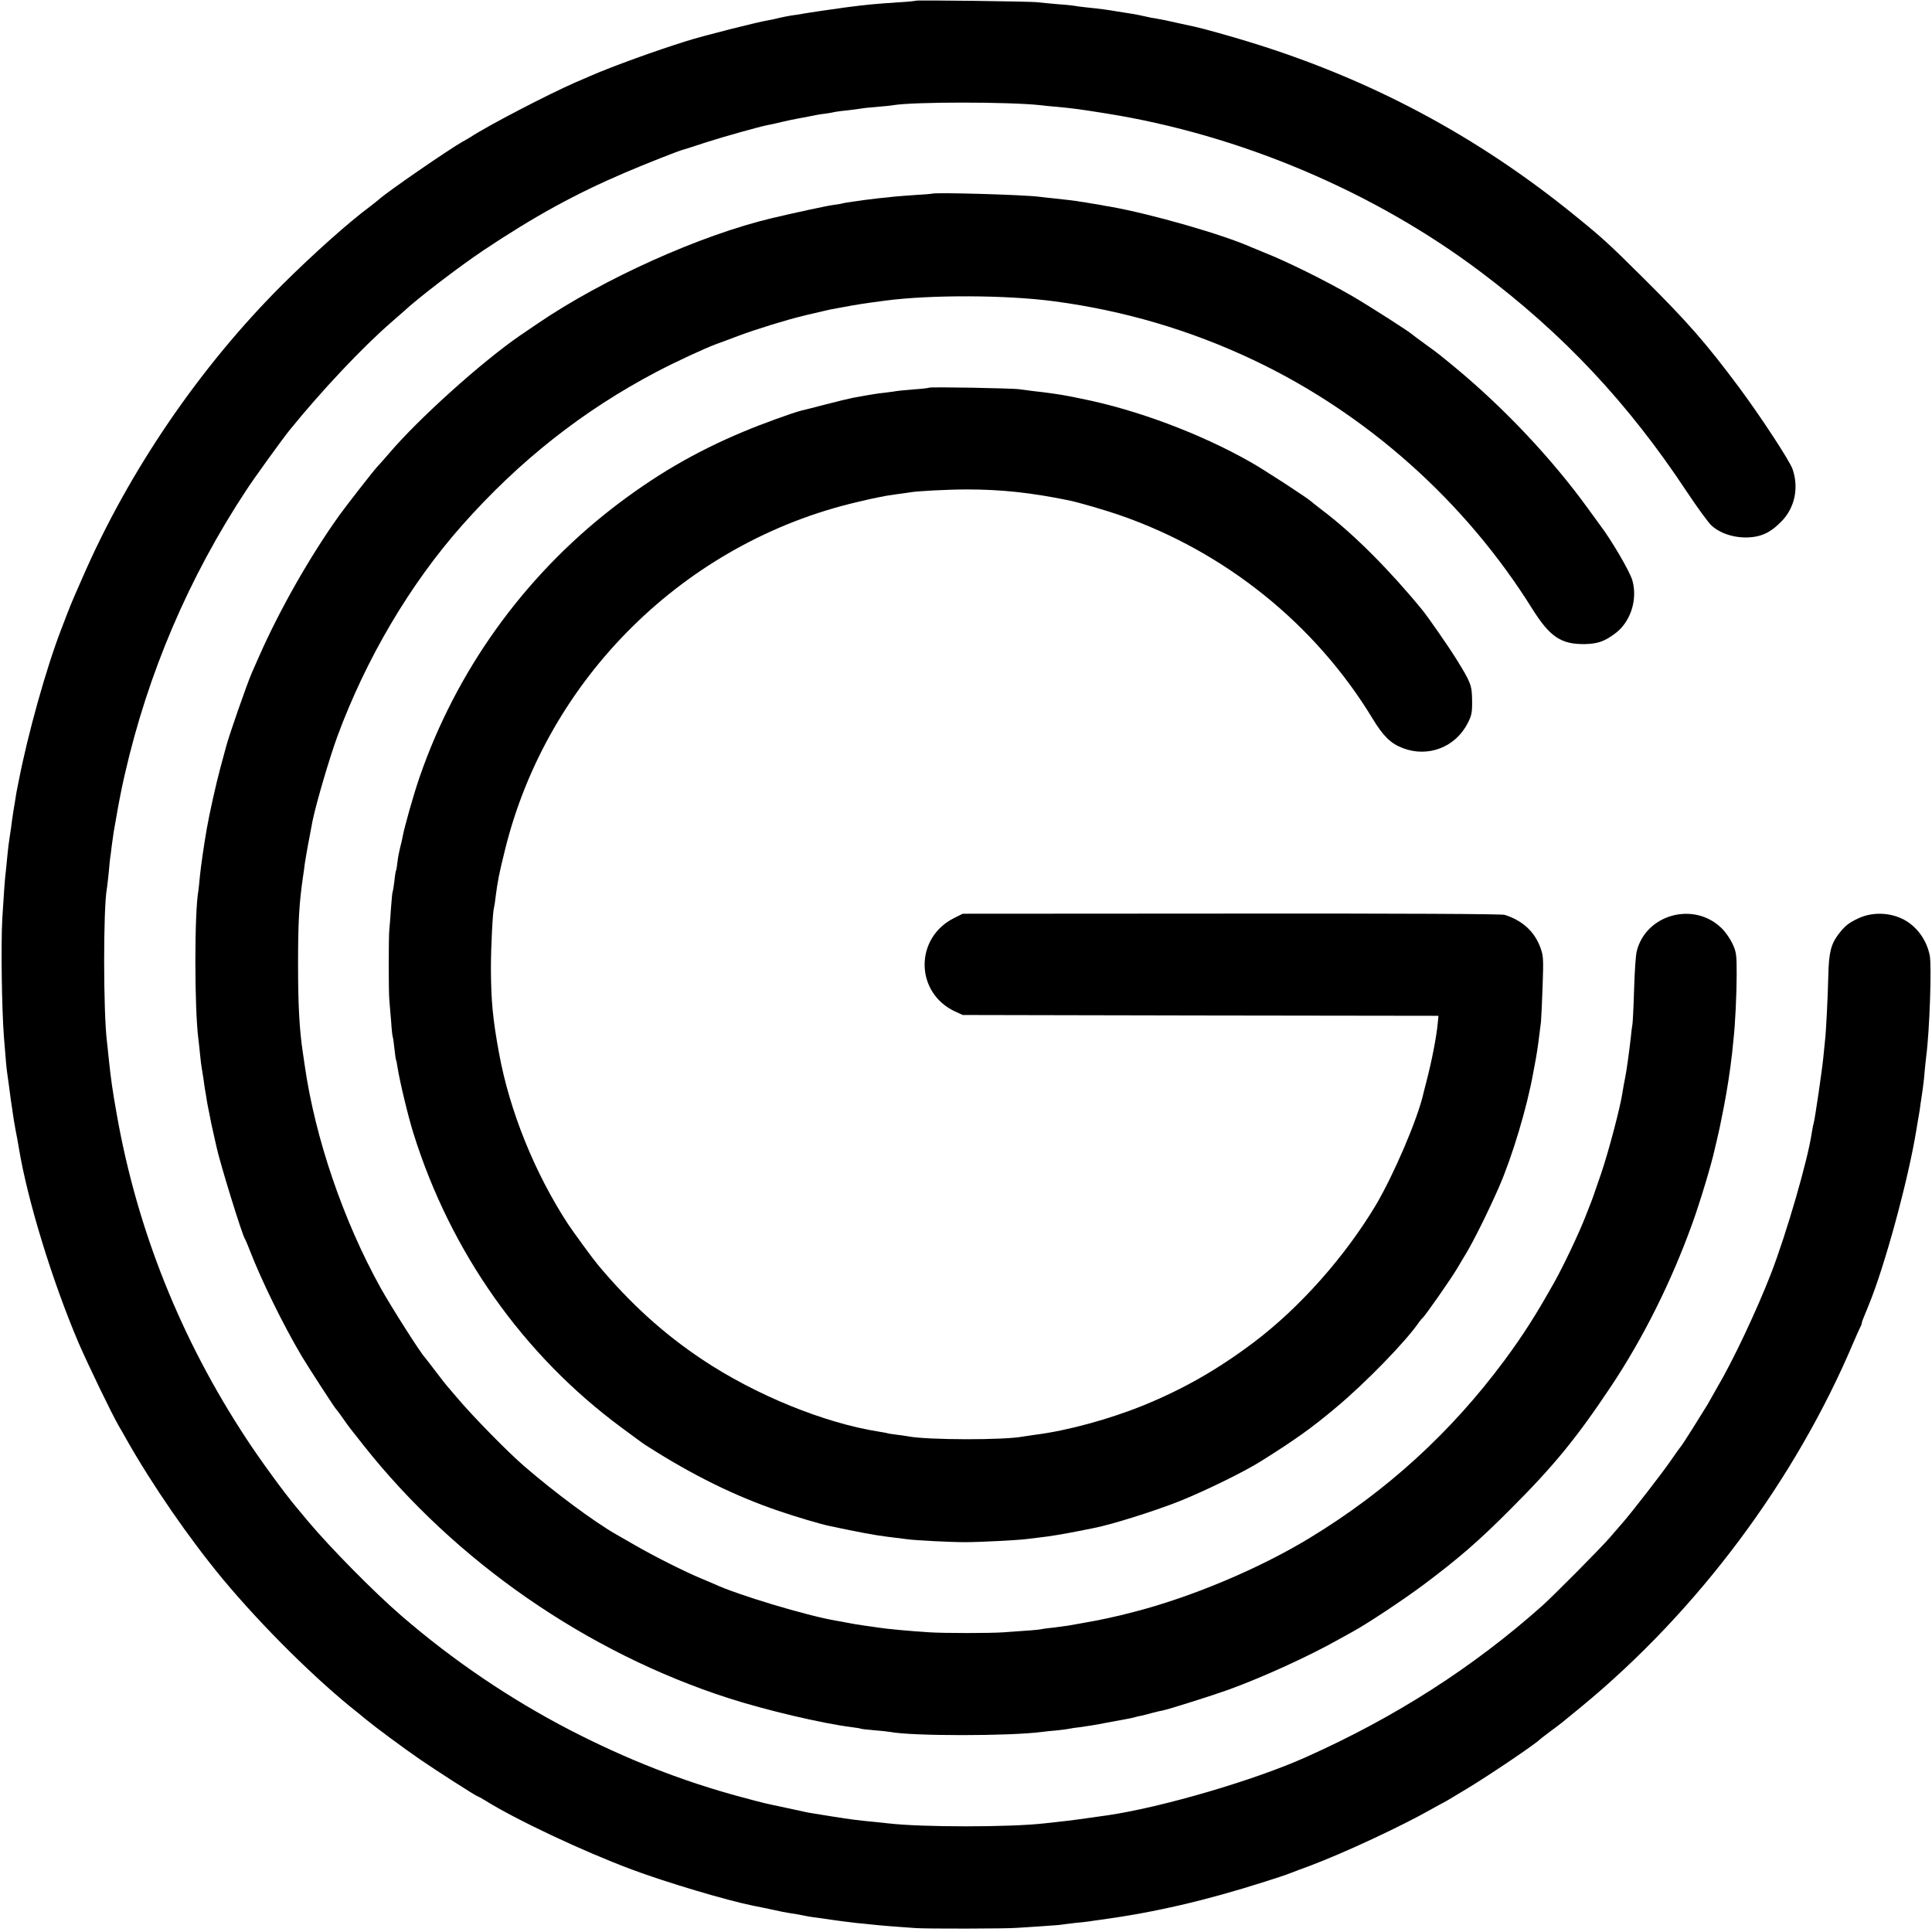
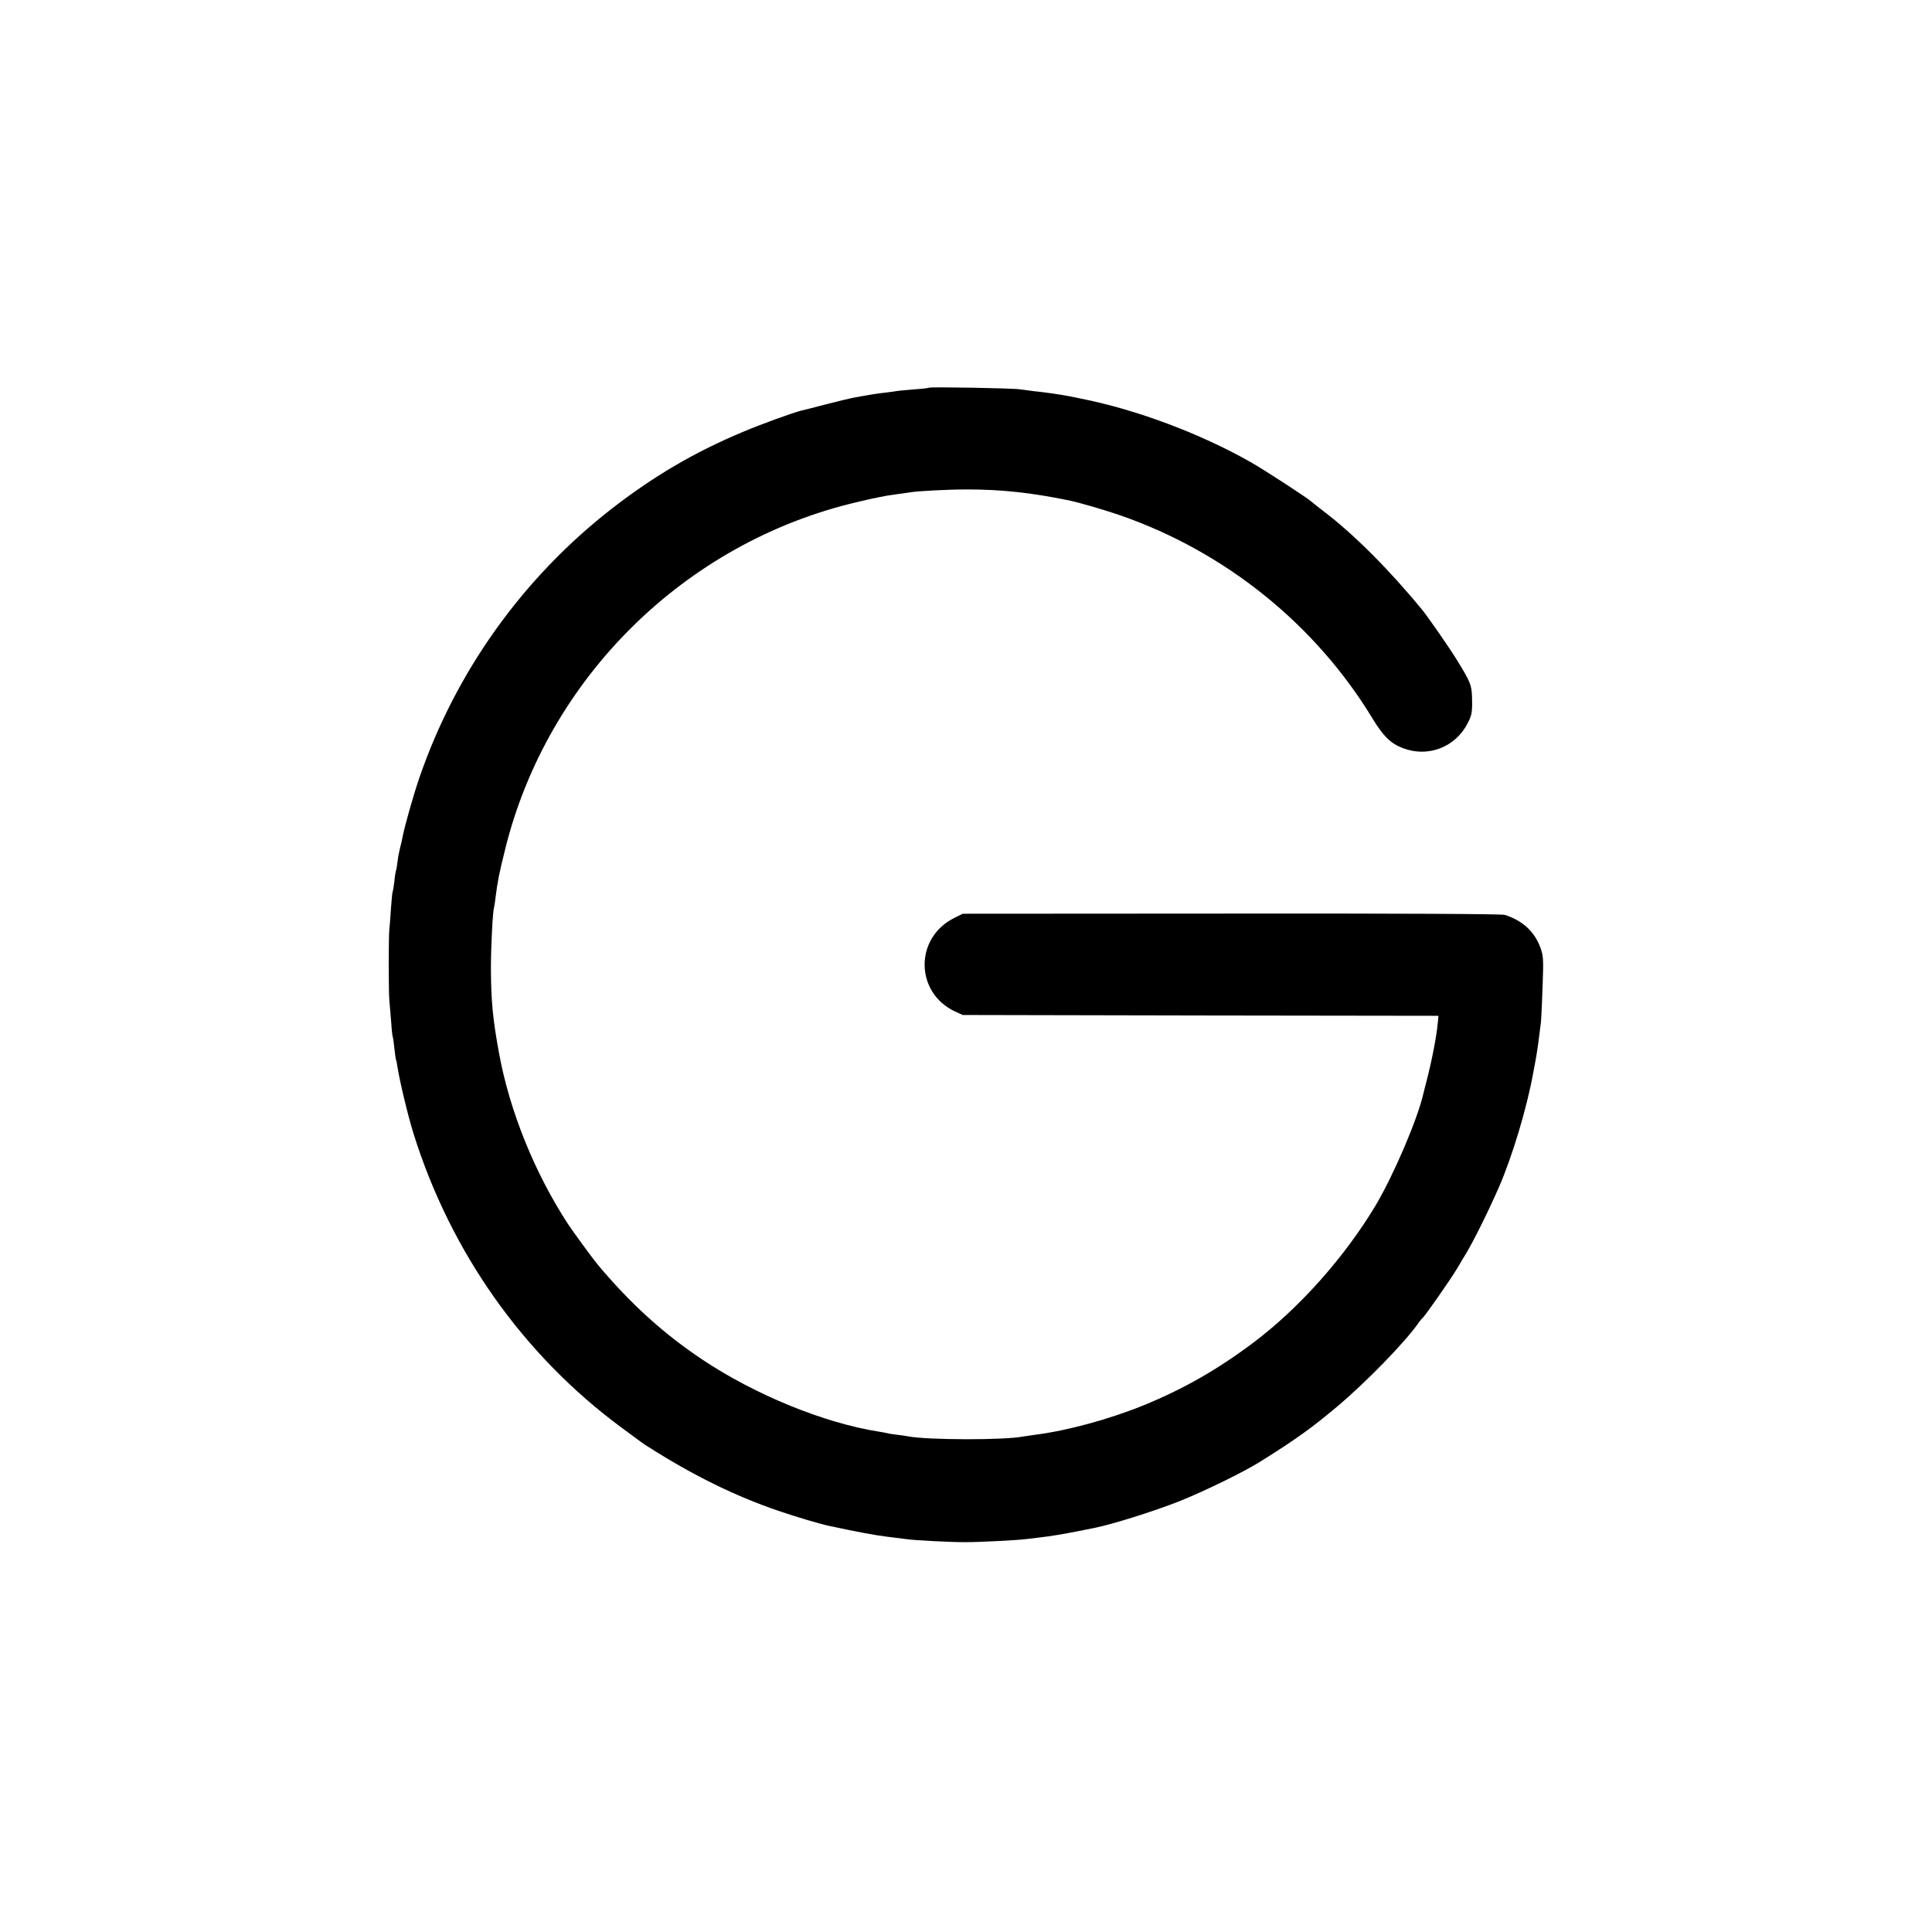
<svg xmlns="http://www.w3.org/2000/svg" version="1.0" width="1183pt" height="1183pt" viewBox="0 0 1183 1183" preserveAspectRatio="xMidYMid meet">
  <g transform="translate(0,1183) scale(0.1,-0.1)" fill="#000000" stroke="none">
-     <path d="M5609 11826 c-2 -2 -49 -7 -104 -10 -149 -10 -194 -14 -325 -31 -62 -8 -244 -35 -270 -40 -13 -3 -42 -7 -65 -10 -22 -4 -56 -10 -75 -15 -19 -5 -51 -12 -70 -15 -65 -11 -394 -94 -495 -126 -198 -62 -457 -156 -590 -214 -16 -7 -59 -26 -95 -41 -172 -76 -532 -263 -640 -334 -8 -5 -28 -17 -45 -26 -78 -43 -463 -308 -511 -352 -10 -9 -37 -30 -59 -47 -131 -97 -350 -293 -534 -476 -506 -504 -941 -1141 -1225 -1794 -76 -173 -67 -151 -131 -318 -93 -241 -205 -643 -261 -932 -2 -11 -6 -31 -9 -45 -3 -14 -8 -42 -11 -64 -3 -21 -8 -48 -10 -60 -2 -11 -6 -41 -10 -66 -3 -25 -9 -70 -14 -100 -5 -30 -12 -84 -15 -120 -3 -36 -8 -81 -10 -100 -5 -35 -13 -154 -21 -285 -9 -163 -3 -556 10 -725 13 -161 15 -185 20 -220 3 -19 8 -55 11 -80 3 -25 8 -62 11 -83 3 -20 7 -47 9 -60 6 -47 17 -112 30 -177 2 -14 7 -39 10 -57 52 -319 205 -818 367 -1198 57 -131 198 -424 246 -508 12 -20 32 -54 43 -75 159 -282 388 -614 594 -862 243 -292 576 -621 829 -820 10 -8 33 -27 50 -41 51 -42 224 -171 326 -241 97 -67 348 -228 356 -228 2 0 21 -10 42 -23 190 -119 604 -314 902 -425 215 -80 581 -189 746 -222 27 -5 80 -16 117 -24 38 -9 85 -18 106 -21 35 -5 53 -8 111 -20 14 -2 45 -7 70 -10 25 -4 56 -8 70 -10 37 -6 98 -13 155 -20 28 -2 68 -7 90 -9 40 -5 177 -16 270 -22 63 -5 555 -4 615 1 25 1 94 6 155 10 60 4 116 8 125 10 8 1 44 6 80 10 36 3 76 8 90 10 14 2 45 7 70 10 330 45 641 117 1005 233 61 19 130 42 155 52 25 10 79 30 120 45 208 78 560 242 745 347 33 19 67 37 75 41 8 4 24 13 35 20 11 7 61 36 110 66 133 80 423 276 445 301 3 3 32 25 65 50 69 51 60 44 191 152 710 585 1305 1382 1663 2228 18 41 36 83 41 92 6 10 10 22 10 27 0 5 8 26 17 47 9 22 17 41 18 44 1 3 5 12 8 20 97 235 242 767 291 1070 3 19 8 46 10 60 3 14 7 43 11 65 3 22 7 54 10 70 11 72 16 114 20 165 3 30 7 73 10 95 20 153 34 553 21 615 -17 85 -67 160 -135 205 -87 58 -210 66 -304 21 -59 -28 -81 -46 -120 -97 -46 -61 -59 -113 -62 -254 -3 -132 -14 -350 -20 -395 -1 -14 -6 -59 -10 -100 -7 -76 -52 -383 -60 -410 -3 -8 -7 -33 -11 -55 -24 -167 -155 -618 -250 -864 -88 -226 -231 -530 -329 -696 -22 -38 -44 -77 -48 -85 -4 -8 -15 -27 -25 -42 -9 -15 -46 -74 -81 -130 -36 -57 -67 -105 -71 -108 -3 -3 -32 -43 -64 -90 -56 -80 -234 -310 -291 -375 -14 -16 -49 -57 -78 -90 -52 -61 -340 -351 -412 -416 -423 -377 -901 -684 -1450 -929 -314 -141 -879 -306 -1210 -355 -116 -17 -249 -35 -300 -40 -33 -4 -74 -8 -91 -10 -211 -24 -751 -24 -954 0 -14 1 -56 6 -95 10 -88 8 -147 16 -235 30 -123 20 -158 25 -175 29 -11 3 -65 14 -120 26 -136 29 -123 25 -275 66 -359 96 -703 231 -1055 413 -362 188 -710 423 -1027 697 -165 142 -437 418 -572 579 -32 39 -68 81 -79 95 -64 76 -217 285 -299 411 -400 608 -667 1275 -792 1979 -29 164 -36 214 -51 355 -3 33 -8 76 -10 95 -23 182 -23 818 -1 937 2 10 7 56 12 103 4 47 8 87 9 90 1 3 5 34 9 70 5 36 10 74 12 85 2 11 9 49 15 85 9 56 32 175 45 233 2 9 6 25 8 35 142 621 392 1207 745 1742 49 75 221 313 264 366 198 244 444 505 621 659 38 33 74 65 80 70 83 78 338 273 486 372 312 208 559 344 865 475 124 53 333 136 360 142 6 1 67 21 137 44 119 38 323 95 378 106 14 2 54 11 90 20 36 8 76 17 90 19 41 8 104 19 125 24 11 2 36 6 55 8 19 3 44 7 55 10 11 2 47 7 80 10 33 4 67 8 75 10 8 2 51 7 95 10 44 4 91 8 105 11 126 21 704 21 900 0 19 -3 64 -7 100 -10 98 -9 143 -15 305 -41 816 -130 1637 -477 2290 -969 509 -382 906 -806 1263 -1346 64 -96 132 -190 152 -208 64 -59 176 -86 274 -67 56 11 99 37 152 90 84 84 110 208 70 323 -19 53 -196 323 -329 502 -199 267 -315 400 -582 665 -213 212 -255 250 -419 383 -599 488 -1255 838 -1996 1065 -106 33 -286 83 -328 92 -9 2 -59 13 -110 24 -51 12 -110 24 -130 27 -20 3 -53 9 -72 14 -19 5 -53 11 -75 15 -22 3 -65 10 -95 15 -58 10 -101 16 -190 25 -30 3 -64 8 -75 10 -11 2 -58 7 -105 10 -47 4 -98 9 -115 11 -35 6 -741 14 -746 10z" />
-     <path d="M5707 10644 c-1 -1 -47 -5 -102 -8 -55 -4 -113 -8 -130 -10 -16 -2 -59 -7 -95 -10 -36 -4 -76 -9 -90 -11 -14 -2 -45 -7 -70 -10 -25 -3 -52 -8 -60 -10 -8 -3 -34 -7 -58 -10 -33 -4 -242 -49 -372 -80 -440 -104 -1036 -372 -1439 -647 -42 -28 -89 -61 -106 -72 -233 -160 -623 -510 -805 -725 -30 -35 -62 -71 -71 -80 -20 -21 -184 -231 -231 -296 -179 -250 -365 -577 -492 -865 -16 -36 -35 -78 -42 -95 -30 -67 -146 -401 -159 -455 -2 -8 -18 -66 -35 -129 -27 -100 -68 -284 -84 -376 -18 -104 -36 -230 -42 -290 -3 -38 -8 -78 -9 -87 -25 -131 -25 -723 0 -913 2 -16 7 -58 10 -92 3 -34 8 -71 10 -81 2 -11 7 -42 11 -69 3 -26 8 -55 9 -63 2 -8 6 -35 10 -60 4 -25 9 -54 12 -65 2 -11 6 -31 9 -45 2 -14 11 -56 20 -95 9 -38 17 -77 19 -85 23 -106 156 -536 174 -565 4 -5 17 -37 30 -70 72 -186 204 -456 319 -650 40 -67 202 -317 211 -325 3 -3 22 -27 41 -55 19 -27 40 -57 47 -65 6 -8 42 -53 79 -100 560 -709 1366 -1268 2234 -1548 226 -73 574 -155 750 -177 30 -4 57 -8 60 -10 3 -2 40 -6 83 -10 43 -3 87 -8 97 -10 134 -26 732 -26 930 0 19 3 62 7 95 10 33 3 67 8 75 10 8 2 40 7 70 10 30 4 99 15 153 26 53 10 112 21 130 24 17 3 40 8 49 11 9 3 25 6 35 8 10 2 38 9 63 16 25 7 56 14 68 16 37 7 299 90 403 127 214 78 493 205 679 310 25 14 63 35 85 47 91 50 305 192 430 285 215 161 338 267 535 465 266 266 404 435 614 750 198 297 371 644 499 1000 45 124 116 358 137 455 7 28 14 58 16 68 2 9 6 27 9 40 3 12 10 45 15 72 6 28 12 61 15 75 20 102 39 224 51 331 3 30 7 70 9 89 10 87 19 276 19 395 0 118 -2 135 -25 185 -14 30 -43 73 -65 94 -168 169 -466 89 -522 -139 -6 -22 -13 -125 -16 -230 -3 -104 -8 -201 -10 -215 -3 -14 -7 -50 -10 -80 -11 -97 -27 -214 -36 -255 -5 -22 -11 -59 -15 -83 -12 -86 -86 -366 -130 -495 -25 -72 -47 -136 -49 -142 -2 -5 -7 -19 -11 -30 -4 -11 -21 -53 -36 -92 -40 -103 -131 -295 -188 -398 -112 -200 -192 -327 -309 -485 -327 -441 -721 -801 -1192 -1087 -311 -189 -723 -362 -1076 -453 -118 -31 -208 -50 -324 -70 -30 -5 -68 -12 -85 -15 -16 -2 -54 -7 -83 -11 -29 -3 -63 -7 -75 -10 -20 -4 -70 -8 -232 -19 -82 -6 -363 -6 -455 0 -124 8 -266 21 -320 30 -14 2 -45 7 -70 10 -48 7 -80 12 -120 20 -14 3 -41 8 -60 11 -178 30 -610 160 -745 224 -11 5 -49 21 -85 36 -90 37 -286 135 -403 203 -54 31 -106 61 -115 66 -133 76 -376 256 -562 417 -100 86 -313 303 -410 418 -30 35 -60 70 -65 76 -6 6 -37 47 -70 90 -33 43 -62 81 -65 84 -25 25 -206 310 -269 423 -229 412 -402 920 -465 1362 -3 22 -8 56 -11 75 -22 145 -30 294 -30 545 0 256 6 368 30 535 4 25 9 61 11 80 7 47 30 174 48 265 23 110 102 379 151 514 176 477 445 934 765 1295 349 394 739 702 1190 939 124 65 298 145 368 171 20 7 80 29 132 49 109 41 311 103 395 122 6 2 39 10 75 18 36 9 79 18 95 22 17 3 41 7 55 10 104 20 144 26 280 44 281 37 743 35 1035 -4 429 -57 835 -177 1221 -360 694 -329 1296 -866 1705 -1521 109 -174 177 -220 324 -218 76 2 117 15 182 63 97 70 142 209 108 328 -16 55 -129 248 -198 338 -4 5 -35 48 -69 95 -224 310 -518 622 -823 874 -100 82 -98 81 -177 138 -40 29 -75 55 -78 58 -12 14 -275 182 -370 237 -166 96 -401 212 -535 265 -27 11 -63 26 -80 33 -179 80 -620 206 -870 250 -16 2 -40 7 -51 9 -12 2 -39 7 -60 10 -22 4 -52 9 -69 11 -33 6 -68 10 -160 20 -33 3 -73 8 -90 10 -101 13 -647 28 -658 19z" />
+     <path d="M5707 10644 z" />
    <path d="M5689 9456 c-2 -2 -43 -7 -90 -10 -47 -4 -94 -8 -105 -10 -10 -2 -46 -7 -79 -11 -33 -3 -82 -11 -110 -16 -27 -5 -65 -12 -83 -15 -17 -3 -92 -21 -165 -40 -72 -19 -140 -36 -150 -38 -55 -14 -248 -84 -352 -128 -300 -125 -552 -273 -812 -475 -541 -422 -950 -993 -1174 -1642 -37 -107 -92 -303 -103 -361 -2 -14 -9 -44 -15 -66 -6 -23 -14 -63 -17 -90 -3 -27 -7 -51 -9 -54 -2 -3 -7 -33 -10 -65 -4 -33 -9 -63 -11 -66 -2 -3 -6 -48 -10 -100 -3 -52 -8 -110 -10 -129 -5 -44 -5 -381 0 -435 2 -22 7 -80 11 -130 3 -49 8 -92 10 -95 2 -3 6 -34 10 -70 4 -36 8 -67 10 -70 2 -3 6 -23 9 -45 14 -88 64 -297 97 -403 228 -730 673 -1359 1274 -1803 138 -102 135 -100 161 -116 277 -177 536 -304 800 -394 112 -38 259 -82 314 -93 178 -38 280 -57 355 -66 50 -6 104 -13 120 -15 48 -7 262 -18 355 -18 89 0 323 12 375 19 17 2 50 6 75 9 78 9 142 20 245 40 39 8 81 16 95 19 107 21 360 100 520 163 153 61 397 180 500 245 215 135 309 202 465 333 179 150 425 403 504 519 8 12 18 23 22 26 14 11 173 238 212 304 23 39 46 78 52 87 47 78 134 252 203 409 81 185 173 490 211 705 6 33 13 69 15 80 9 47 23 153 32 230 2 28 7 129 10 225 6 162 4 179 -15 231 -37 97 -110 163 -217 197 -19 6 -632 9 -1675 8 l-1644 -1 -50 -25 c-246 -120 -244 -459 4 -574 l46 -21 1457 -3 1456 -2 -4 -42 c-8 -88 -37 -235 -69 -358 -9 -36 -18 -69 -19 -75 -35 -156 -181 -497 -292 -685 -190 -317 -467 -629 -749 -841 -218 -164 -426 -283 -670 -383 -211 -86 -472 -157 -664 -181 -30 -4 -63 -9 -75 -11 -112 -23 -588 -22 -706 1 -14 3 -45 7 -70 10 -25 3 -52 7 -60 10 -8 2 -31 6 -50 9 -335 53 -756 225 -1081 442 -238 159 -440 343 -637 578 -31 37 -151 201 -184 251 -205 314 -358 694 -422 1045 -39 211 -49 322 -50 520 0 135 11 347 19 373 2 7 7 37 10 67 13 98 20 136 57 285 258 1051 1103 1885 2158 2131 58 14 116 27 130 29 14 3 34 7 46 9 12 2 45 7 74 11 29 4 61 8 71 10 42 8 234 18 349 18 214 0 395 -20 625 -67 63 -13 223 -60 310 -90 646 -223 1200 -669 1550 -1247 66 -108 111 -152 185 -180 154 -59 322 5 397 153 24 46 28 65 27 138 -1 94 -7 110 -97 255 -47 76 -173 257 -208 300 -199 243 -419 464 -605 605 -32 25 -65 50 -72 57 -23 22 -295 199 -377 245 -307 174 -697 320 -1035 387 -30 6 -66 14 -80 16 -37 8 -150 24 -211 30 -30 4 -67 9 -84 11 -37 7 -549 16 -556 10z" />
  </g>
</svg>